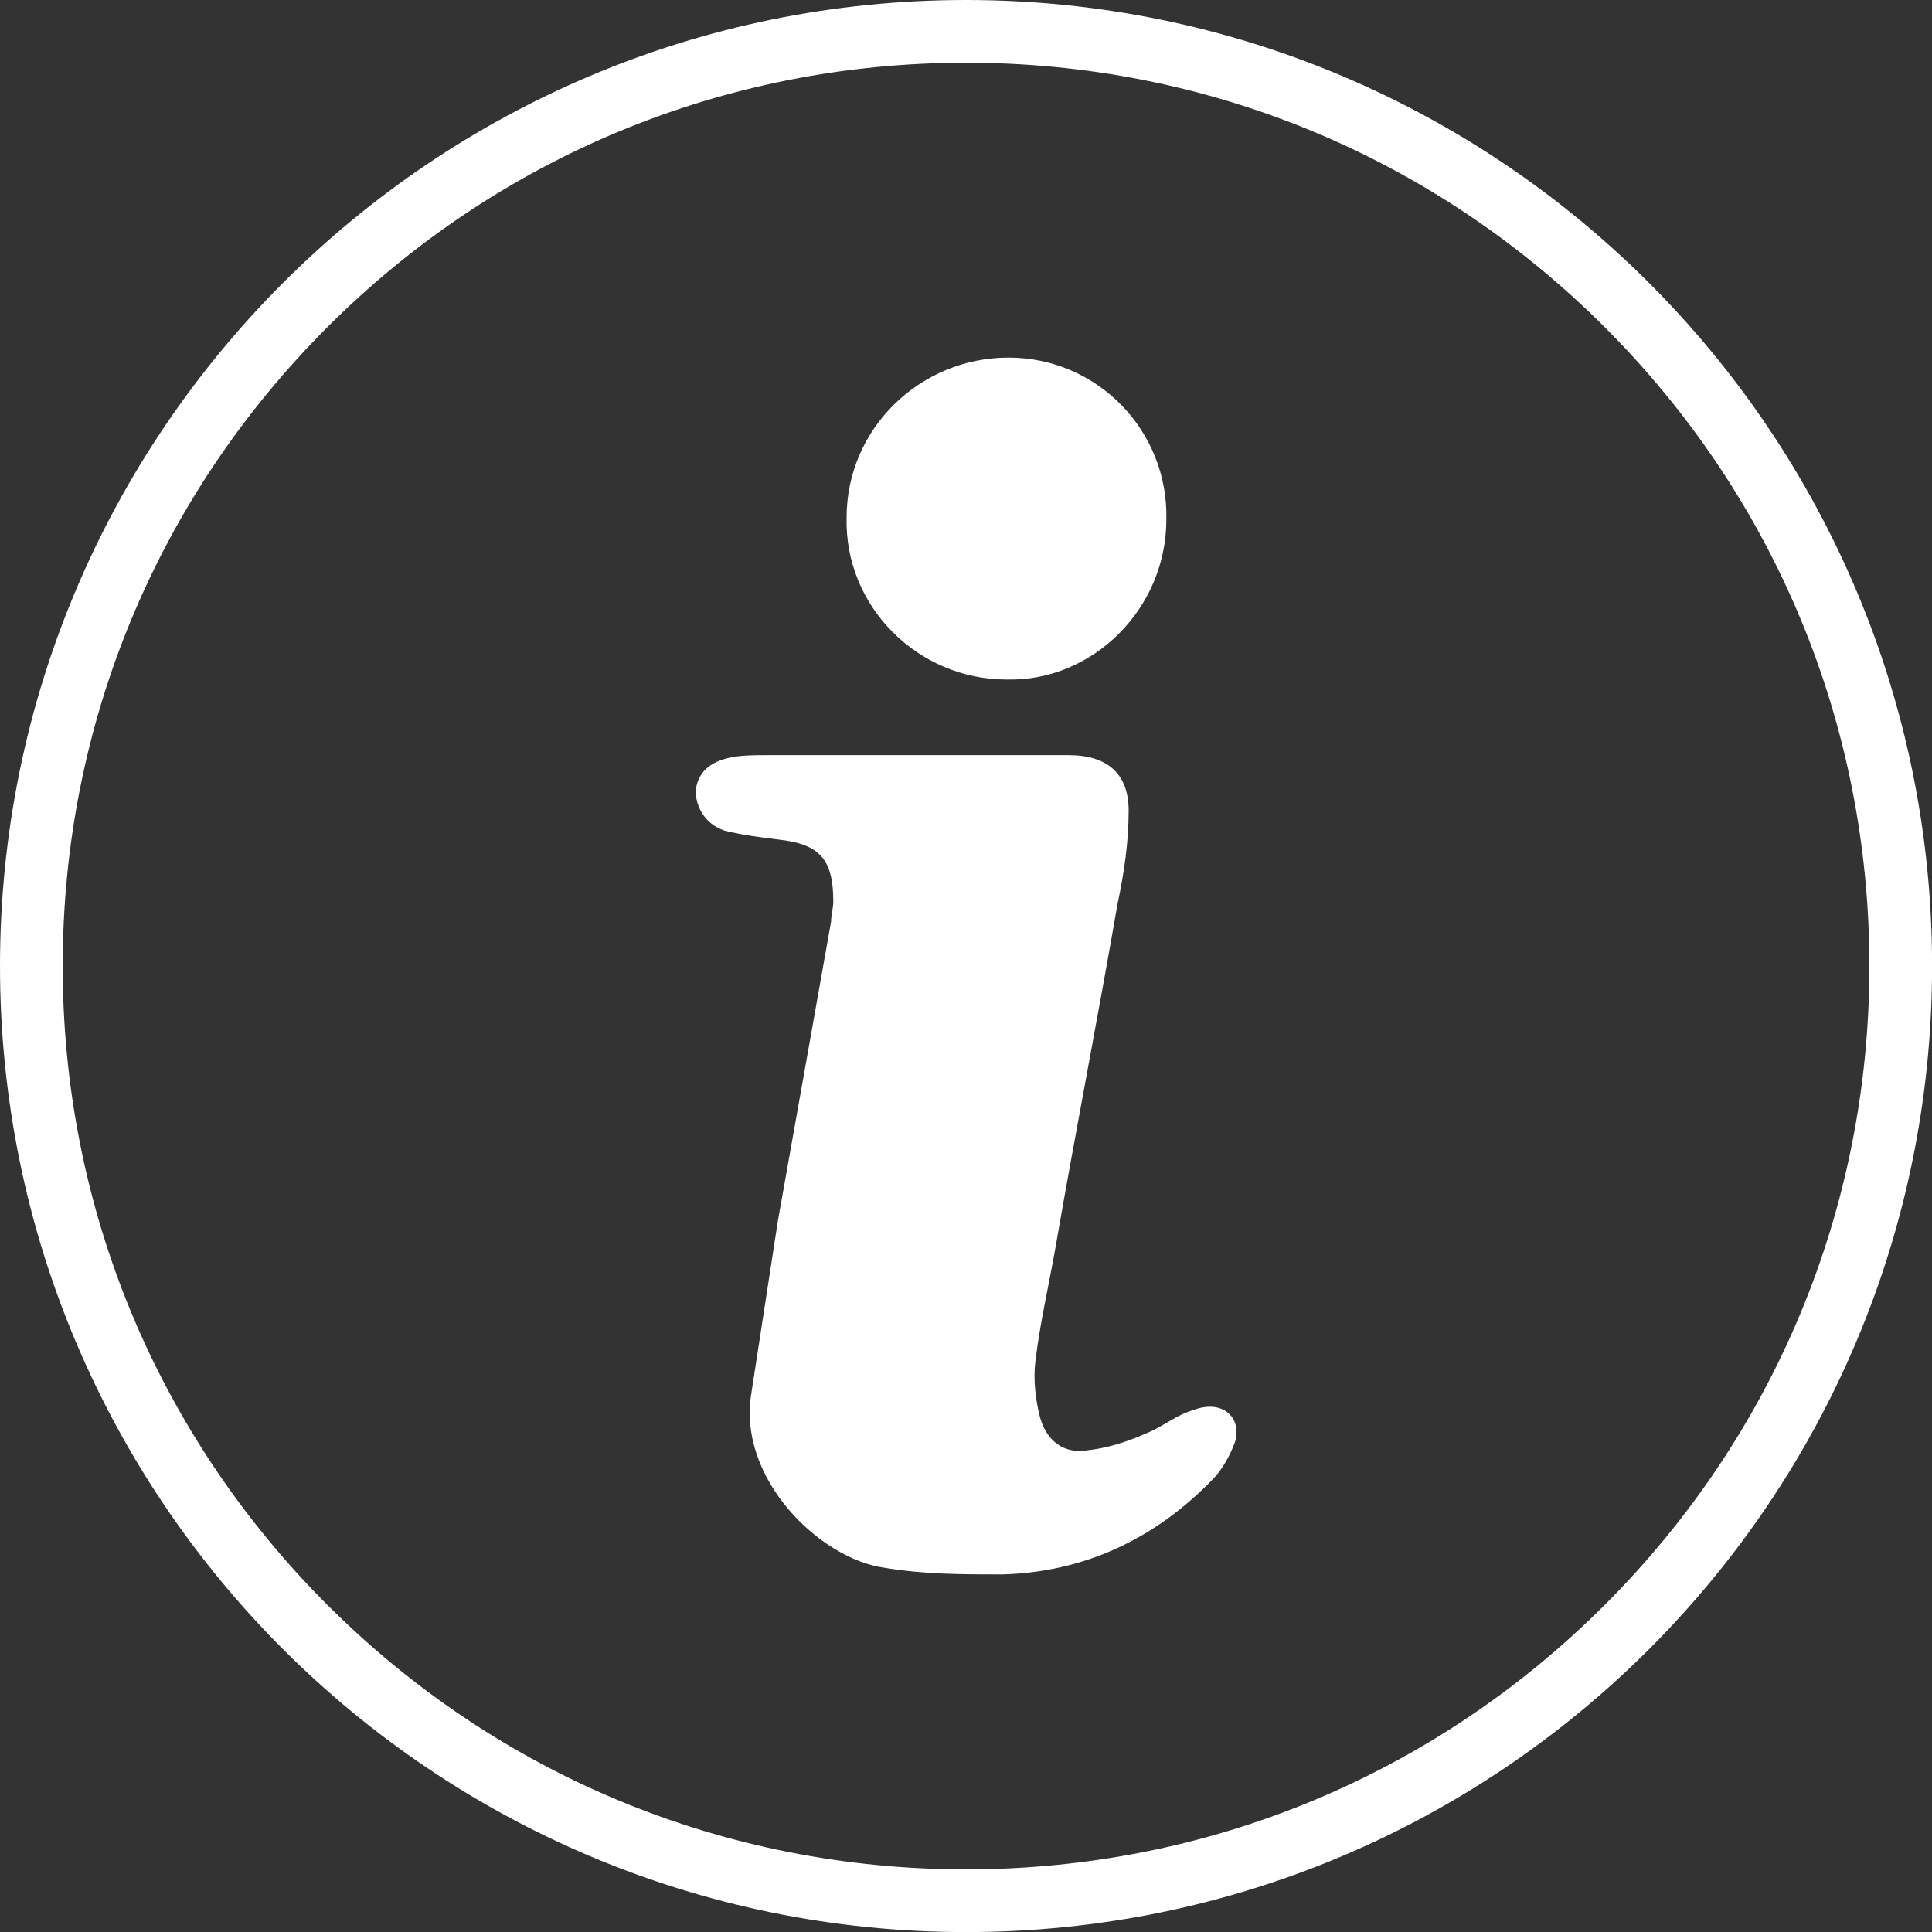
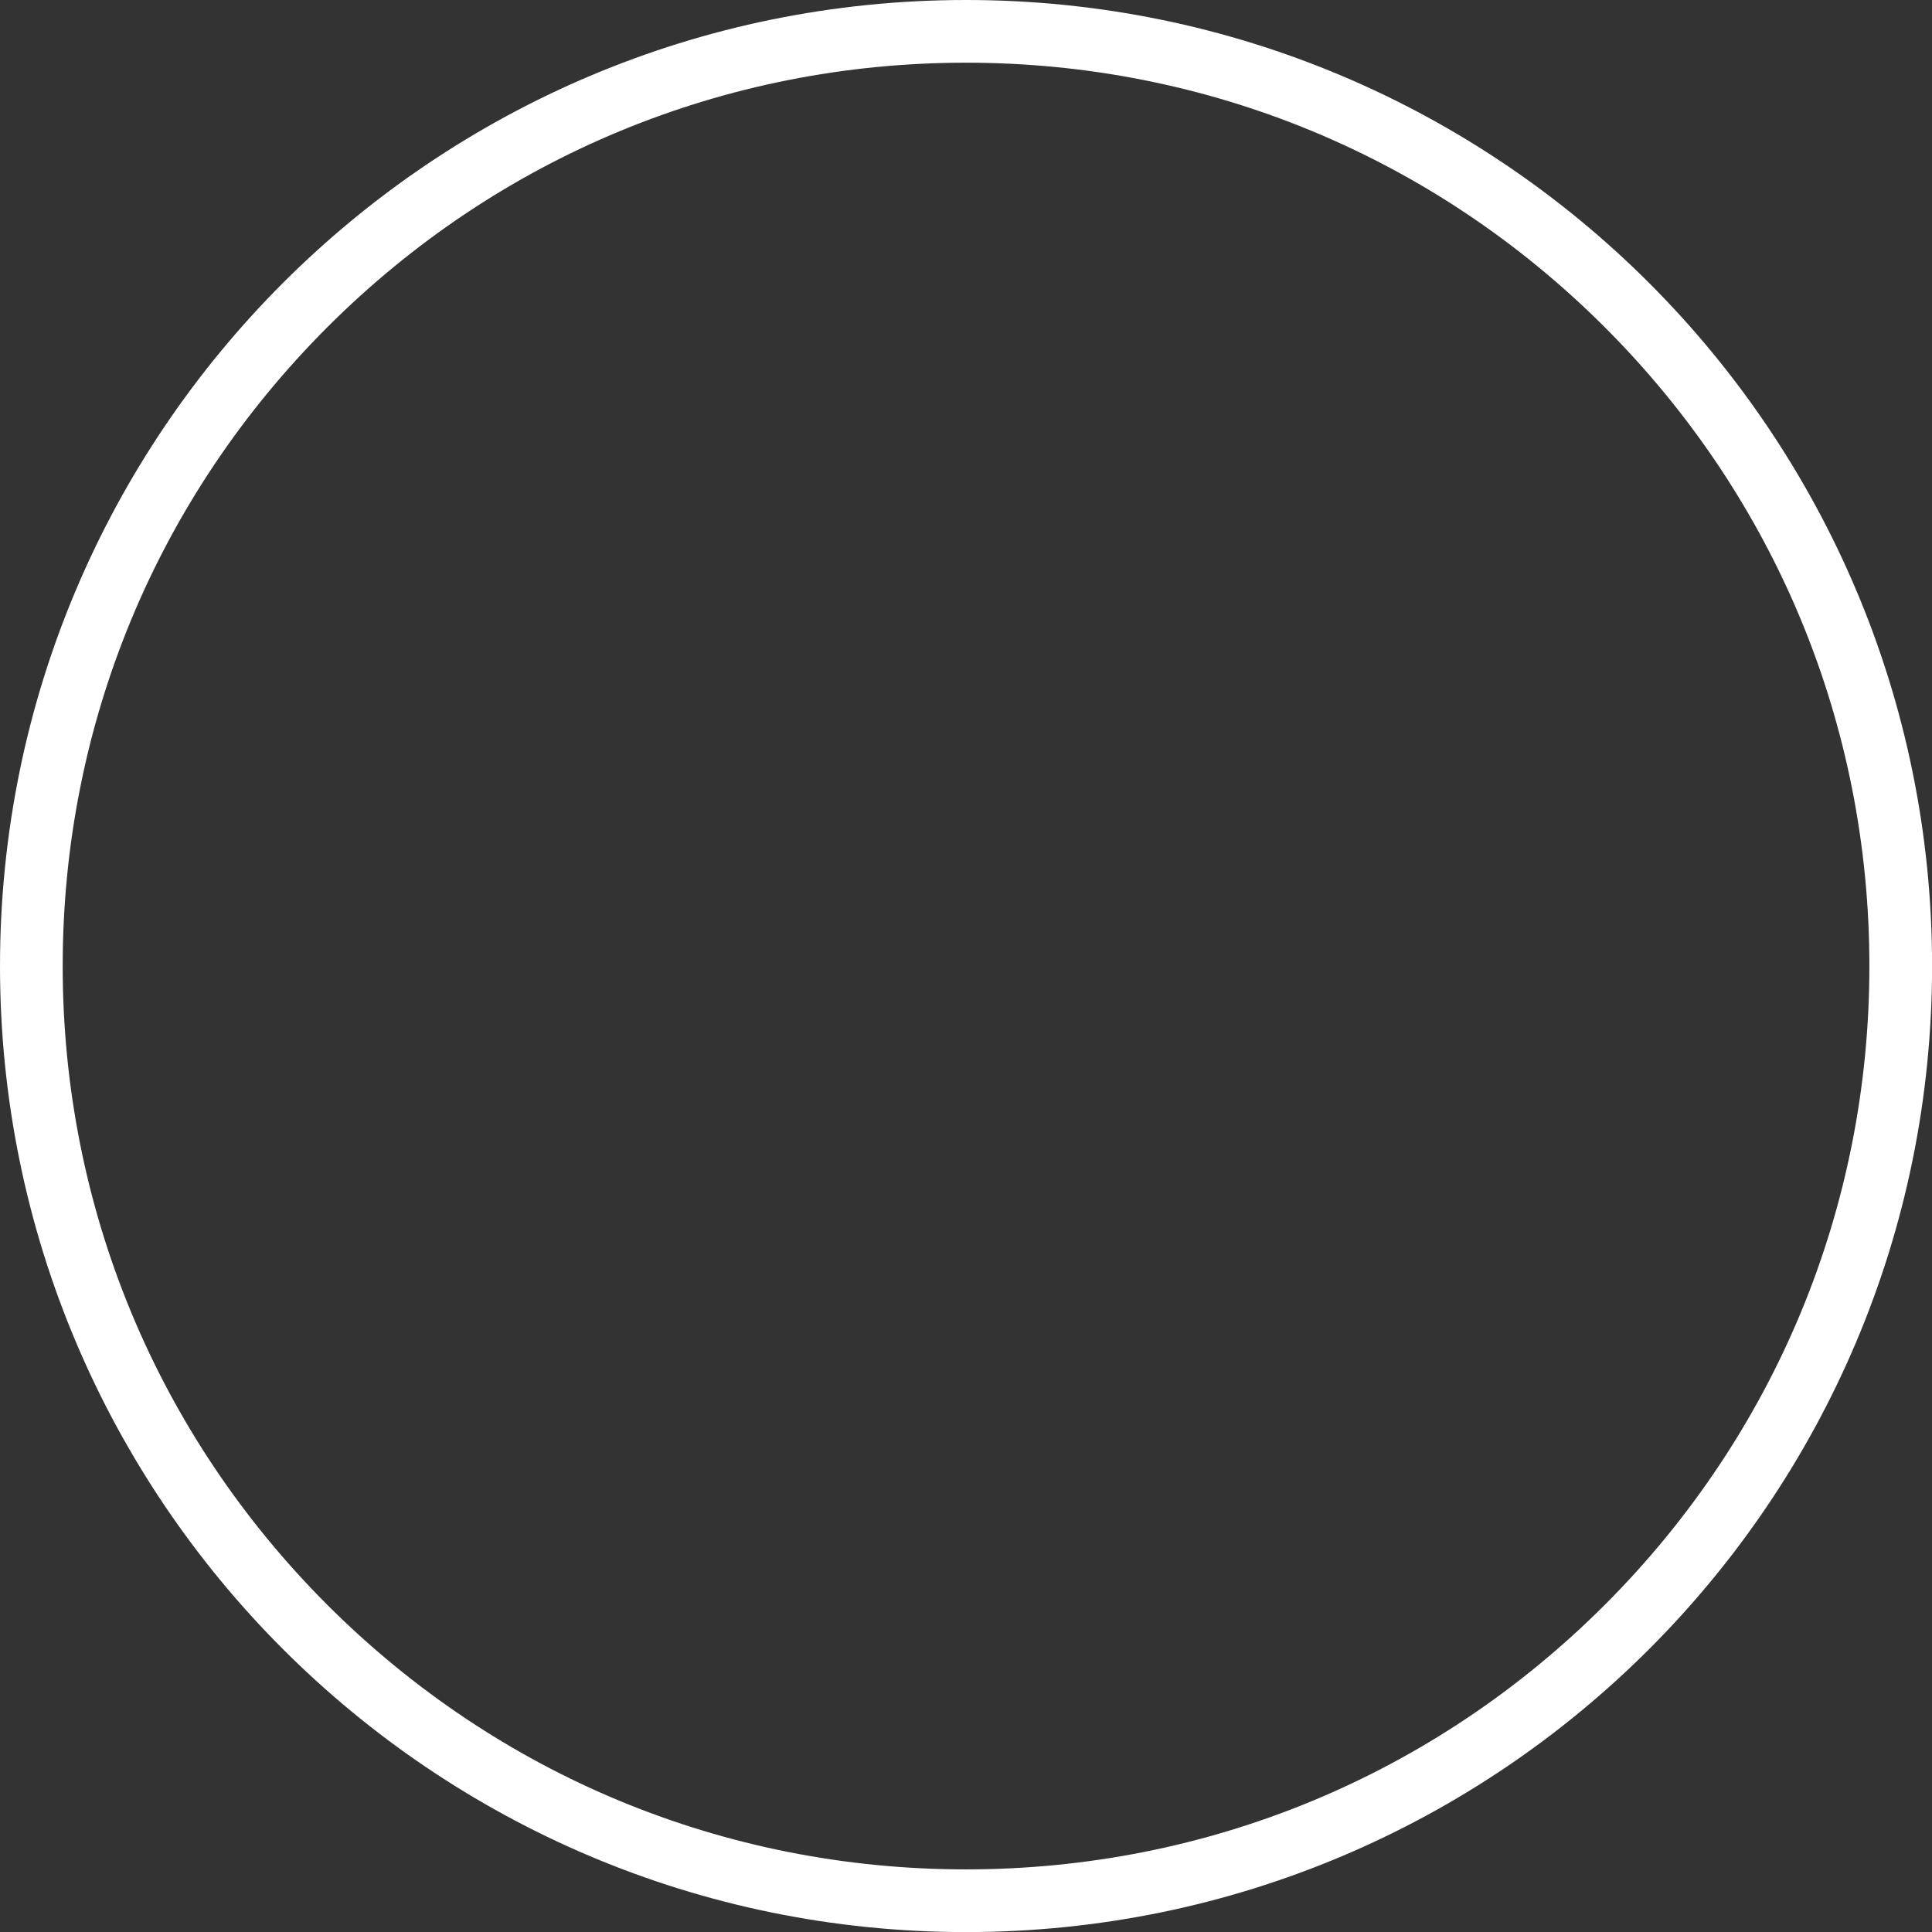
<svg xmlns="http://www.w3.org/2000/svg" id="Livello_1" data-name="Livello 1" viewBox="0 0 246.53 246.53">
  <rect x="0" y="0" width="246.53" height="246.53" fill="#333333" stroke="none" />
  <defs>
    <style>      .cls-1 {        fill: #fff;      }    </style>
  </defs>
-   <path class="cls-1" d="m108.03,66.03c0-11.33,9.35-20.4,20.68-20.4s20.4,9.35,20.12,20.68c0,11.33-9.35,20.68-20.4,20.4-11.34,0-20.69-9.35-20.4-20.68h0Zm49.59,117.87c-.57,1.7-1.7,3.68-2.83,4.82-7.37,7.65-16.43,11.9-26.92,12.18-5.1,0-9.92,0-15.02-.85-8.22-1.13-18.7-11.33-17-22.1,1.13-7.37,2.27-14.73,3.4-22.1,2.27-12.75,4.53-25.5,6.8-38.25,0-.85.28-1.7.28-2.55,0-5.38-1.7-7.37-7.08-7.93-2.27-.28-4.53-.57-6.8-1.13-2.55-.85-3.68-3.12-3.68-5.1.28-2.27,1.7-3.68,4.53-4.25,1.42-.28,3.12-.28,4.53-.28h38.54c4.82,0,7.65,2.27,7.65,7.08,0,3.97-.57,7.93-1.42,11.9-2.55,14.73-5.38,29.19-7.93,43.92-.85,4.82-1.98,9.63-2.55,14.45-.28,2.27,0,4.82.57,7.08.85,3.12,3.12,4.82,6.23,4.25,2.55-.28,5.1-1.13,7.65-2.27,1.98-.85,3.68-2.27,5.67-2.83,3.68-1.42,6.23.85,5.38,3.97h0Z" />
  <path class="cls-1" d="m123.27,8c30.79,0,59.73,11.99,81.51,33.76,21.77,21.77,33.76,50.72,33.76,81.51s-11.99,59.73-33.76,81.51c-21.77,21.77-50.72,33.76-81.51,33.76s-59.73-11.99-81.51-33.76C19.99,183,8,154.05,8,123.27s11.99-59.73,33.76-81.51C63.53,19.99,92.48,8,123.27,8m0-8C55.19,0,0,55.19,0,123.27s55.19,123.27,123.27,123.27,123.27-55.19,123.27-123.27S191.34,0,123.27,0h0Z" />
</svg>